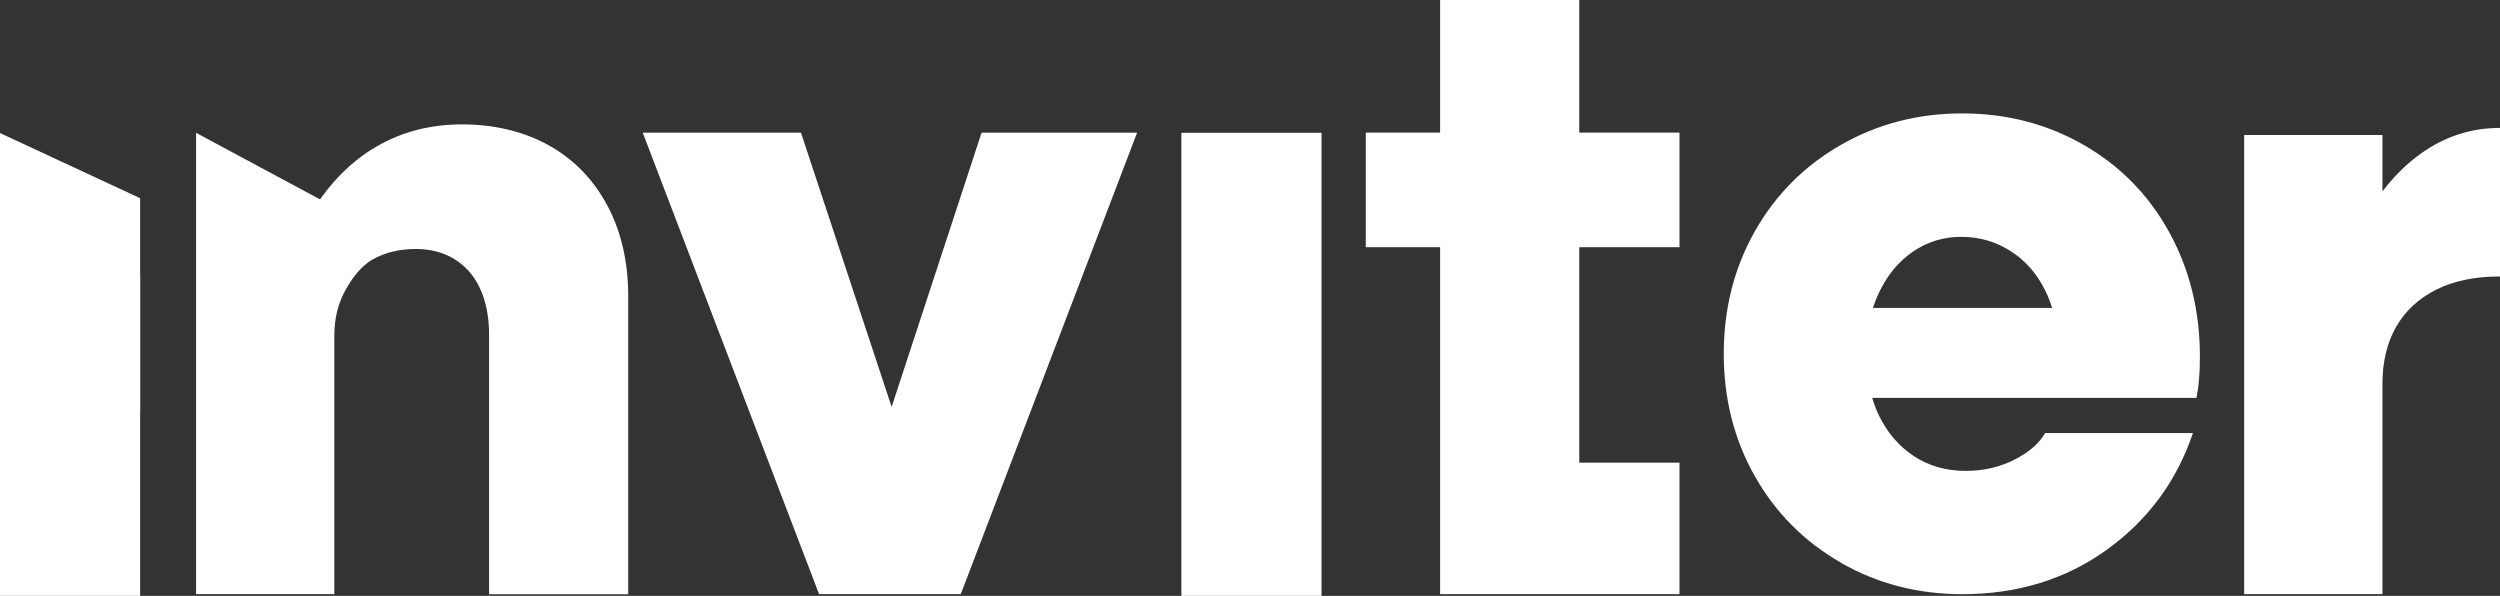
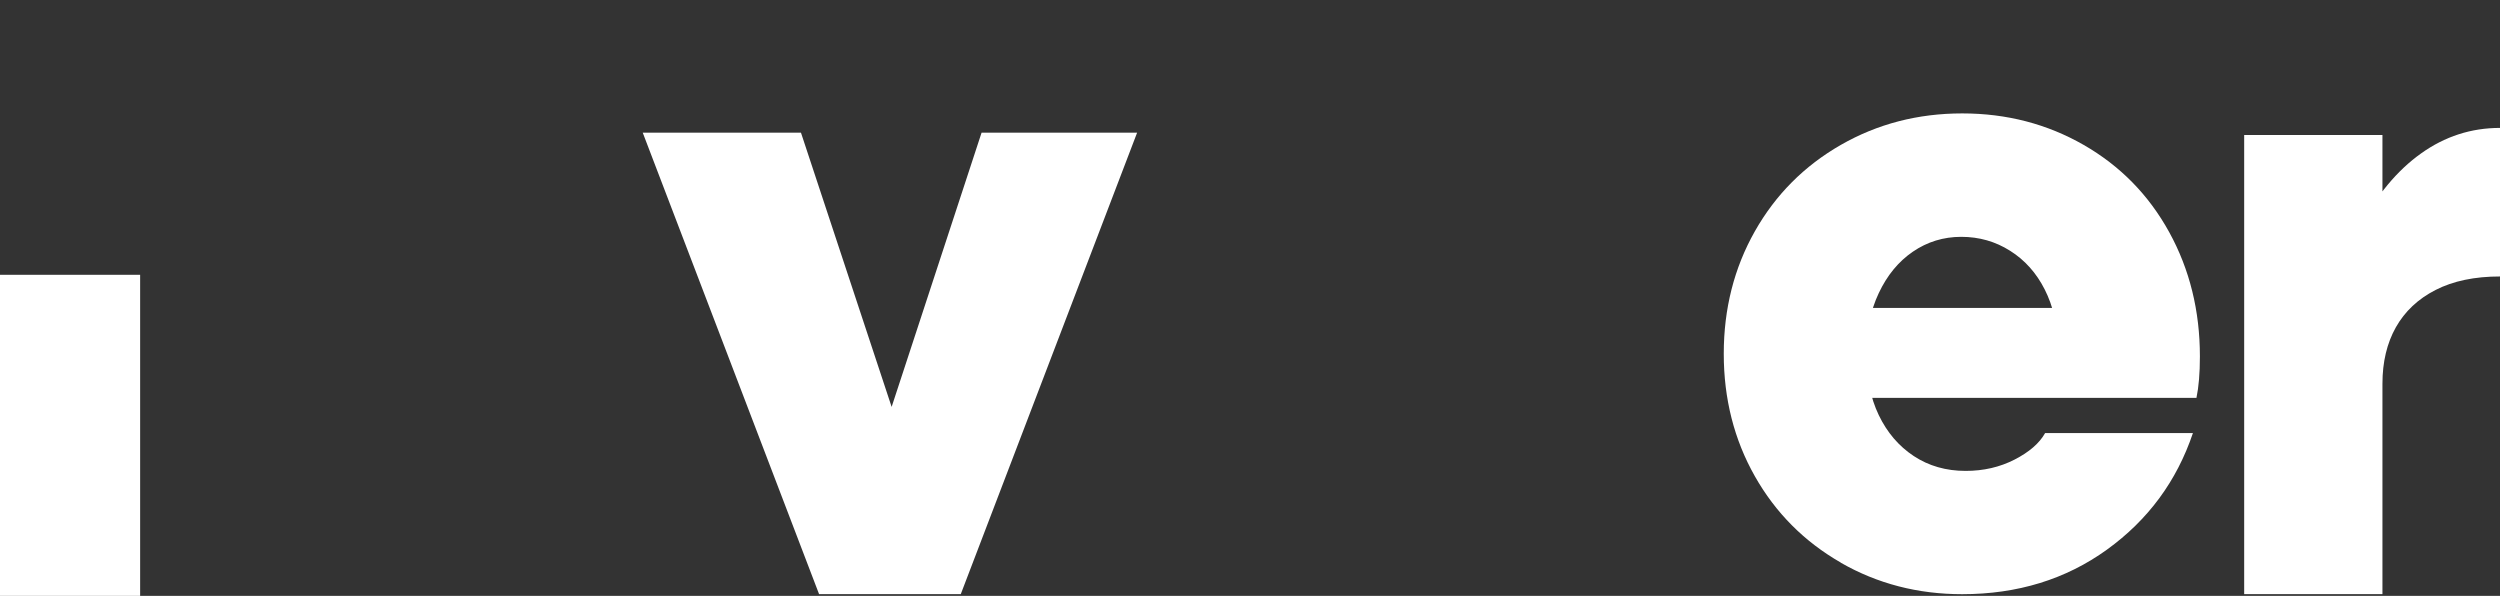
<svg xmlns="http://www.w3.org/2000/svg" id="Camada_2" data-name="Camada 2" viewBox="0 0 361.97 86.27">
  <rect x="0" y="0" width="361.97" height="86.27" fill="#333333" stroke="none" />
  <defs>
    <style>
      .cls-1 {
        fill: #fff;
      }
    </style>
  </defs>
  <g id="Camada_1-2" data-name="Camada 1">
    <g>
      <g>
        <path class="cls-1" d="M0,39.79h20.29v46.48H0v-46.48Z" />
-         <path class="cls-1" d="M20.29,59.47H0V19.26s20.29,9.44,20.29,9.44v30.76Z" />
      </g>
-       <path class="cls-1" d="M171.05,19.23h20.29v67.04h-20.29V19.23Z" />
-       <path class="cls-1" d="M28.39,19.23l20.02,10.75v56.04h-20.02V19.23ZM67.87,39.24c-1.96-2.13-4.53-3.19-7.7-3.19-2.34,0-4.4.5-6.19,1.5-1.79,1-3.17,2.95-4.13,4.77-.96,1.83-1.44,3.91-1.44,6.26l-8.76-2.95c1.17-5.91,3.02-10.93,5.57-15.05,2.54-4.13,5.65-7.25,9.32-9.38,3.67-2.13,7.8-3.19,12.39-3.19s8.95,1.02,12.58,3.06c3.63,2.04,6.44,4.95,8.45,8.73,2,3.78,3,8.15,3,13.1v43.14h-20.15v-37.71c0-3.56-.98-6.94-2.94-9.07Z" />
      <path class="cls-1" d="M93.07,19.21h22.9l16.27,49.21h-6.26l16.14-49.21h22.52l-25.53,66.81h-20.52l-25.53-66.81Z" />
-       <path class="cls-1" d="M197.75,19.2h45.42v16.59h-45.42v-16.59ZM208.51,0h20.15v76.9l-9.01-9.91h23.52v19.03h-34.66V0Z" />
      <path class="cls-1" d="M266.53,81.46c-5.3-3.04-9.45-7.21-12.45-12.51-3-5.3-4.5-11.21-4.5-17.73s1.5-12.42,4.5-17.73c3-5.3,7.15-9.47,12.45-12.51,5.3-3.04,11.16-4.56,17.58-4.56s12.28,1.52,17.58,4.56c5.3,3.04,9.43,7.26,12.39,12.64,2.96,5.39,4.44,11.38,4.44,17.99,0,2.43-.17,4.43-.5,6h-50.68v-13.03h34.53l-3.88,6.65v-1.04c-.08-3.13-.73-5.89-1.94-8.28-1.21-2.39-2.88-4.26-5.01-5.6-2.13-1.35-4.49-2.02-7.07-2.02s-4.92.72-7.01,2.15c-2.09,1.43-3.73,3.43-4.94,6-1.21,2.56-1.81,5.5-1.81,8.8s.6,6.34,1.81,8.86c1.21,2.52,2.9,4.5,5.07,5.93,2.17,1.43,4.67,2.15,7.51,2.15,2.58,0,4.94-.54,7.07-1.63,2.13-1.09,3.61-2.37,4.44-3.85h21.4c-2.34,6.95-6.49,12.58-12.45,16.88-5.96,4.3-12.95,6.45-20.96,6.45-6.42,0-12.28-1.52-17.58-4.56Z" />
      <path class="cls-1" d="M324.93,19.55h20.02v66.47h-20.02V19.55ZM341.7,32.85c2.42-4.6,5.36-8.15,8.82-10.62,3.46-2.48,7.28-3.71,11.45-3.71v21.51c-3.67,0-6.78.65-9.32,1.95-2.55,1.3-4.46,3.11-5.76,5.41-1.29,2.3-1.94,5.02-1.94,8.15l-8.76-6.78c1.25-6,3.08-11.3,5.51-15.9Z" />
    </g>
  </g>
</svg>